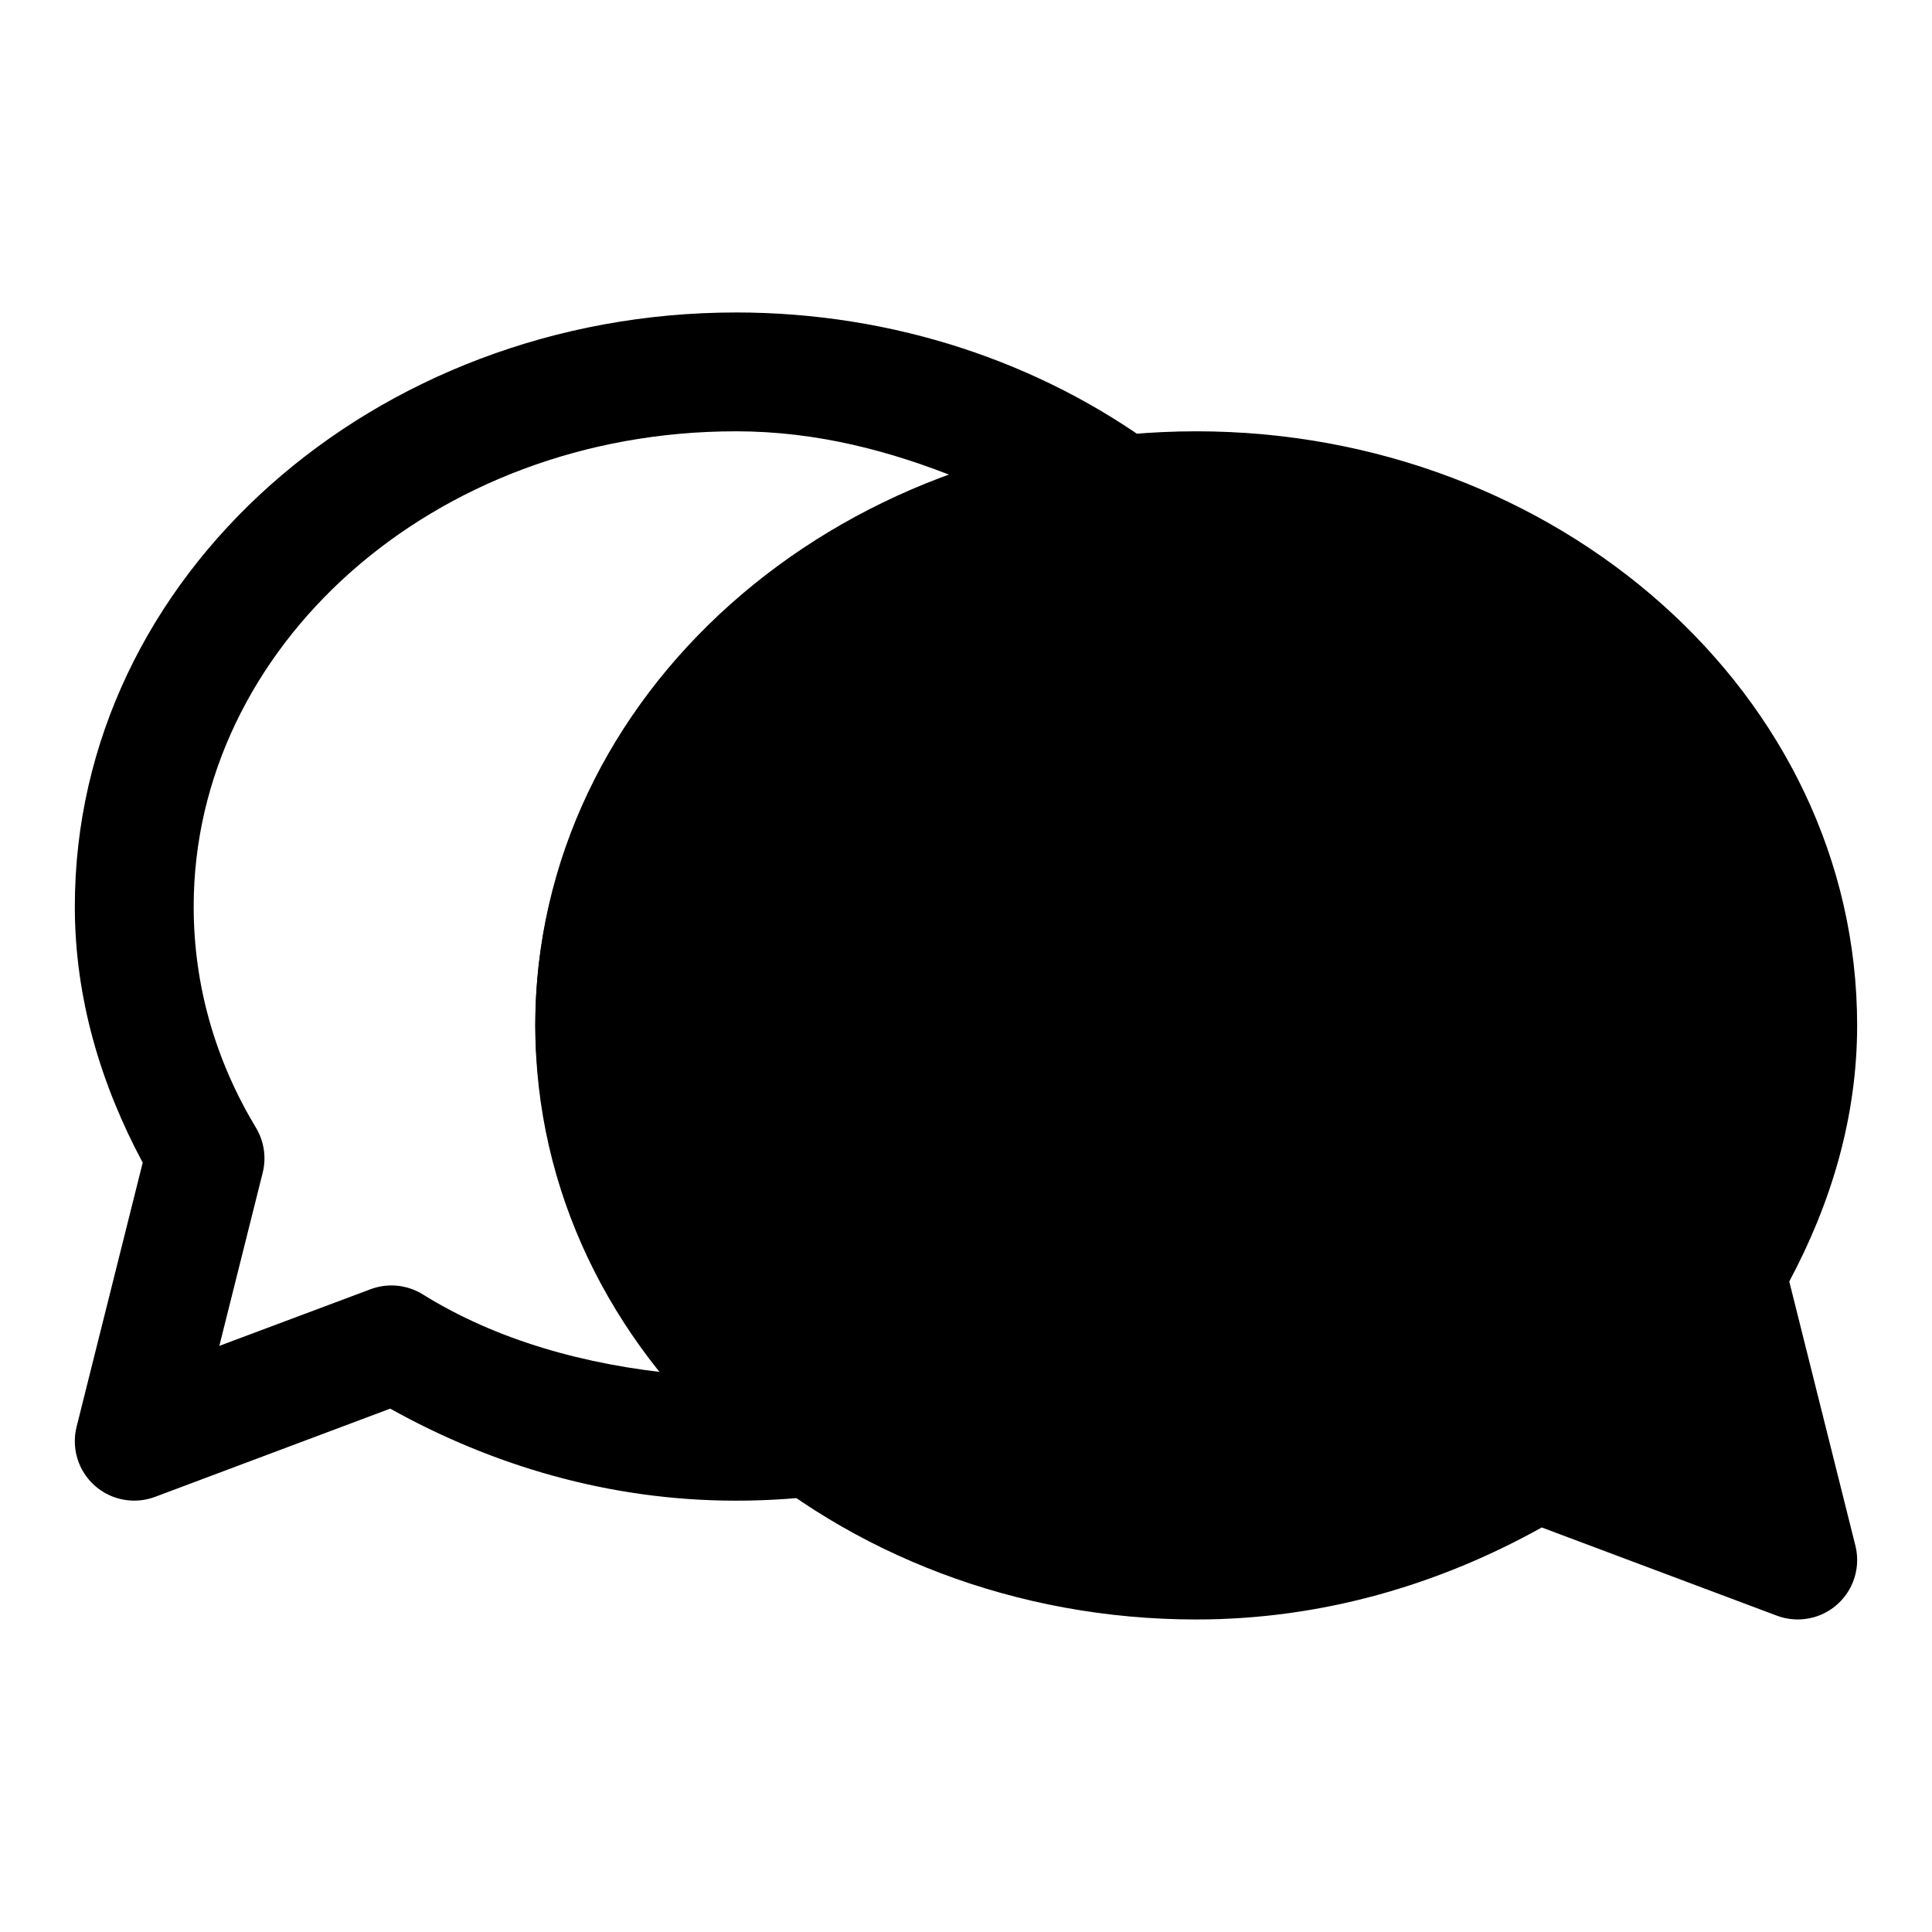
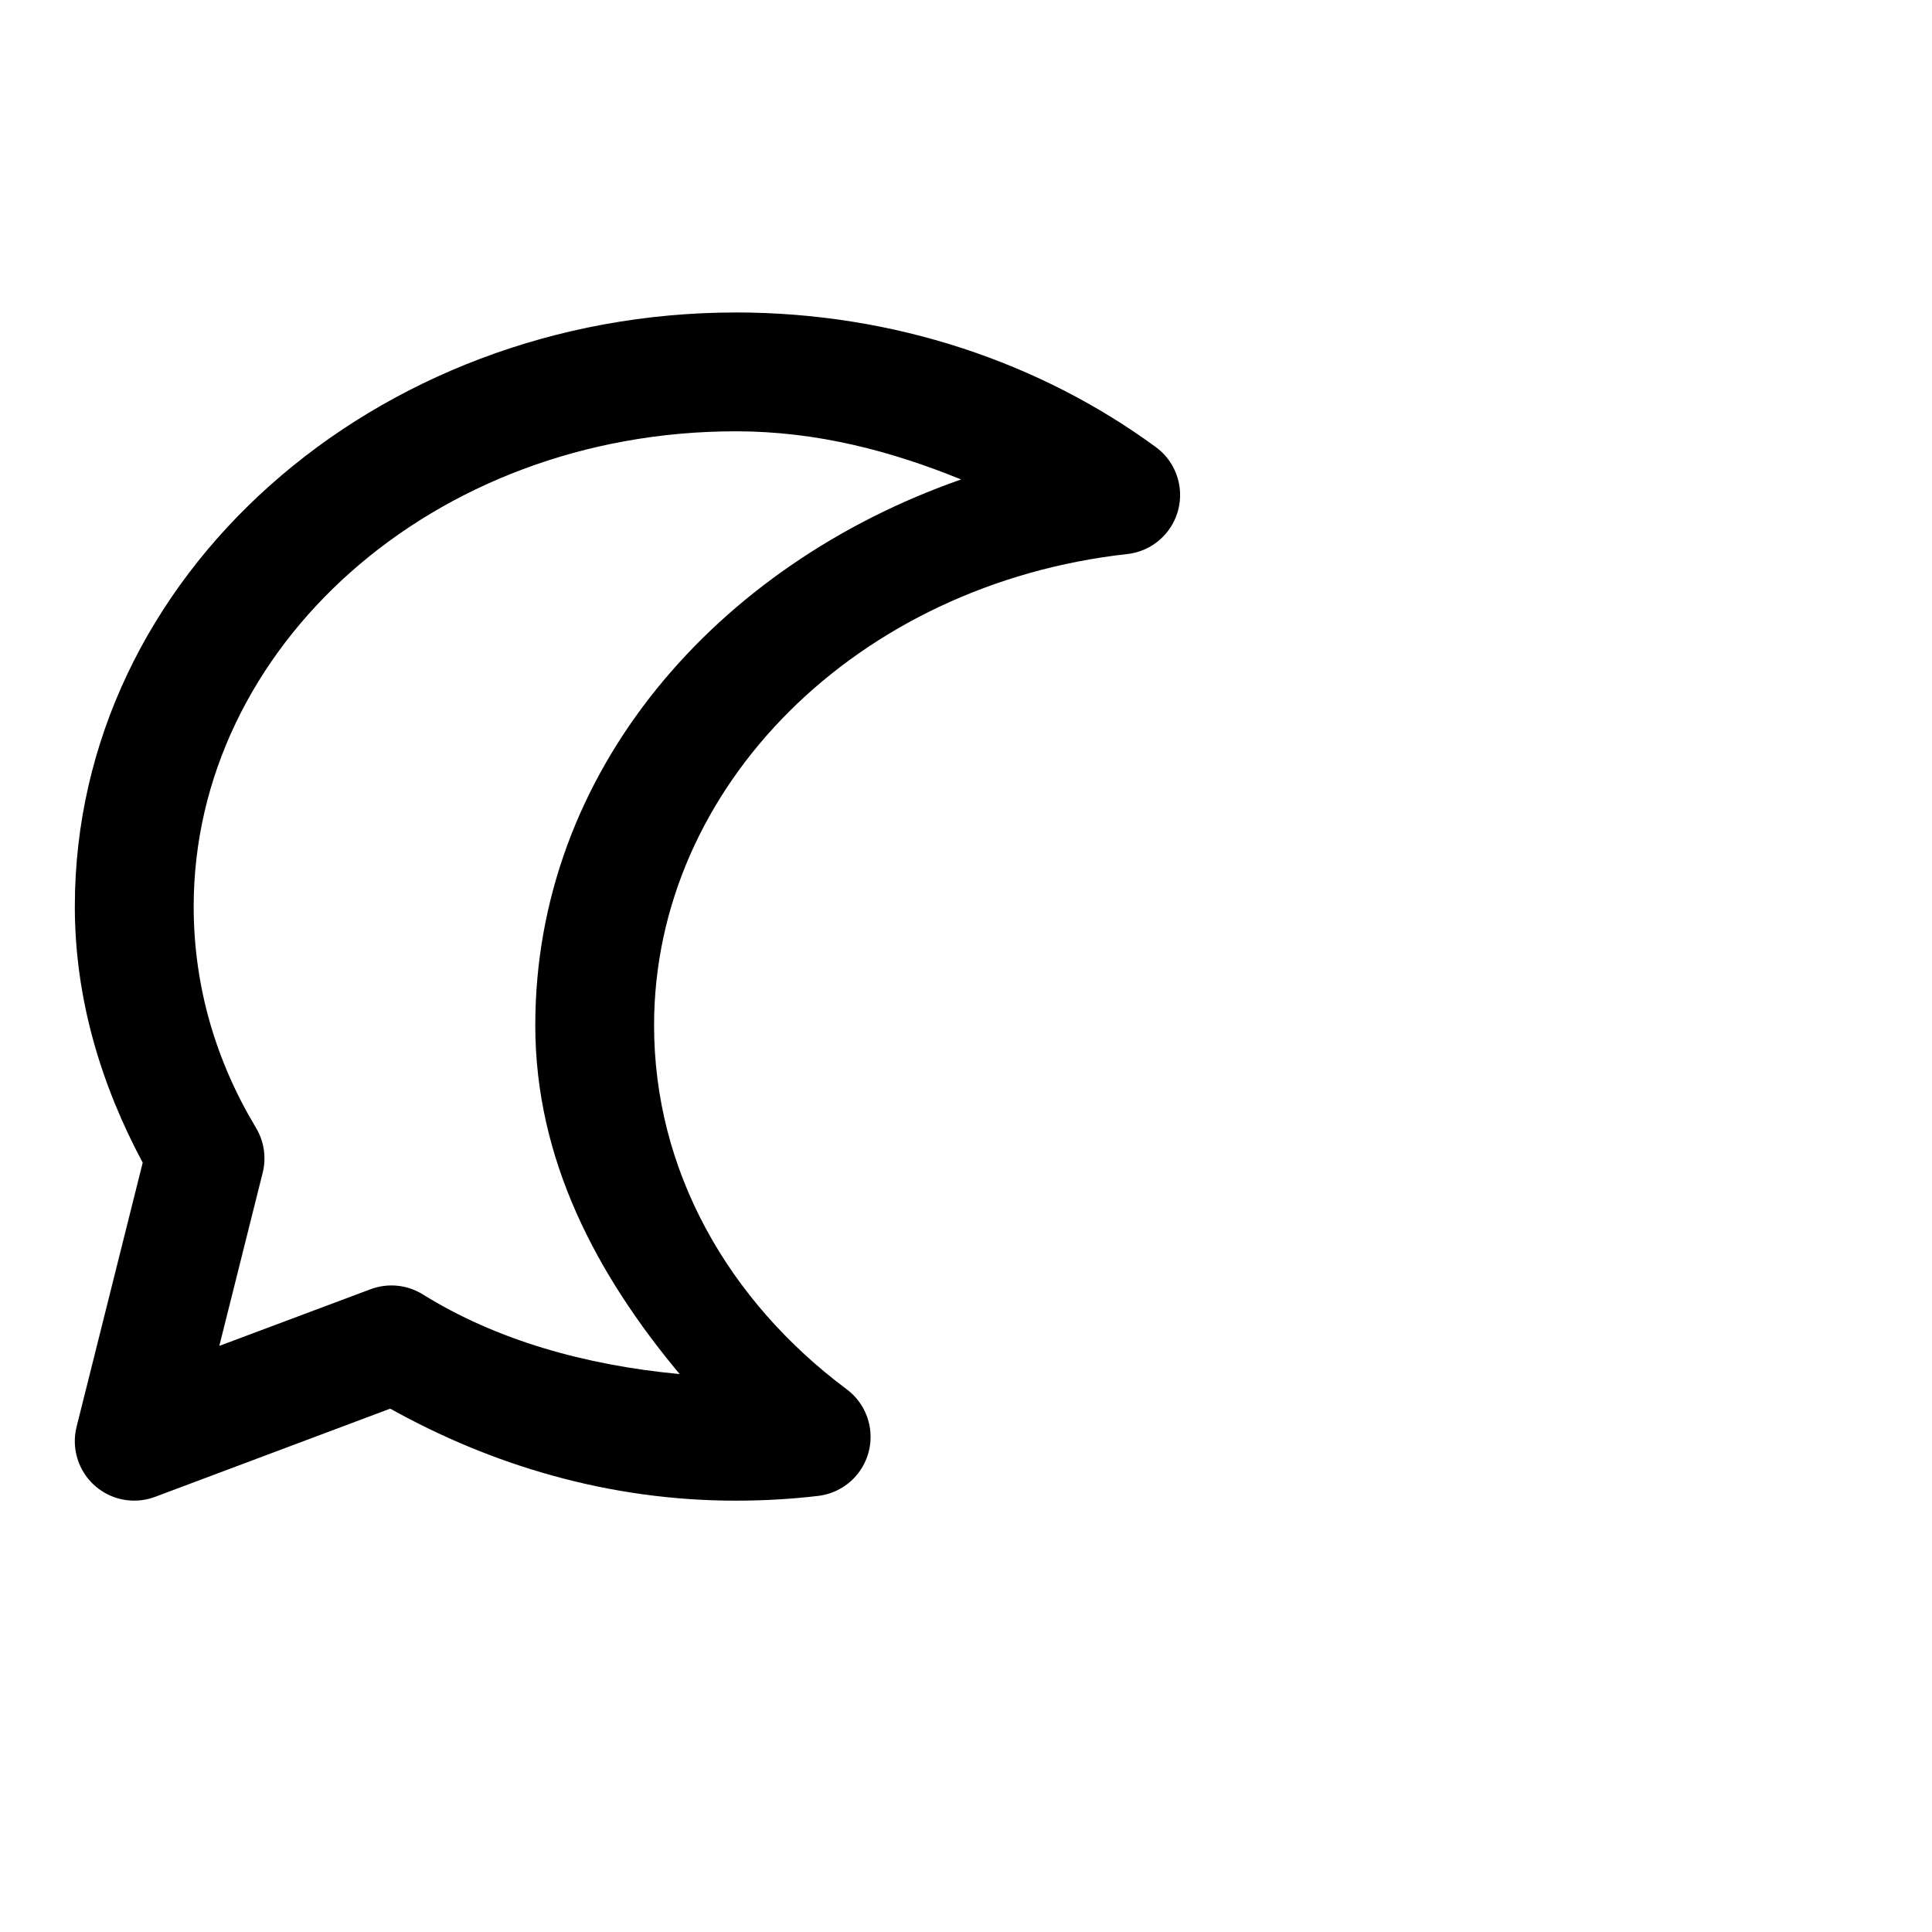
<svg xmlns="http://www.w3.org/2000/svg" fill="#000000" width="800px" height="800px" version="1.1" viewBox="144 144 512 512">
  <g>
-     <path d="m461.01 258.3c-95.555 0-175.15 69.652-175.15 157.44 0 87.789 79.598 157.44 175.15 157.44 33.691 0 64.715-9.418 91.574-24.387l62.297 23.371c3.602 1.352 7.57 1.34 11.164-0.031 3.594-1.375 6.559-4.016 8.336-7.426 1.777-3.41 2.246-7.352 1.32-11.086l-17.527-70.016c11.02-20.59 17.988-43.449 17.988-67.867 0-87.789-79.602-157.44-175.15-157.44z" />
    <path d="m338.99 226.81c-95.555 0-175.16 69.652-175.16 157.44 0 24.418 6.969 47.277 17.988 67.867l-17.527 70.02 0.004-0.004c-0.93 3.734-0.461 7.676 1.316 11.086 1.781 3.41 4.746 6.051 8.336 7.426 3.594 1.371 7.562 1.383 11.164 0.031l62.301-23.371c26.859 14.969 57.879 24.387 91.574 24.387 7.371 0 14.652-0.414 21.832-1.262 4.195-0.496 8.016-2.656 10.602-5.996 2.586-3.344 3.723-7.582 3.148-11.77-0.57-4.188-2.801-7.969-6.188-10.492-31.551-23.551-51.043-58.031-51.043-96.434 0-63.32 53.773-116.95 125.4-124.91 4.227-0.469 8.082-2.629 10.691-5.988s3.75-7.633 3.16-11.844c-0.59-4.211-2.856-8.008-6.289-10.52-30.477-22.316-69.234-35.672-111.31-35.672zm0 31.488c21.652 0 41.348 5.297 59.715 12.762-64.926 22.699-112.85 77.348-112.85 144.68 0 35.617 16.301 66.098 38.254 92.402-25.078-2.344-48.648-9.023-68.082-21.125-4.152-2.57-9.266-3.07-13.84-1.352l-40.066 15.008 11.5-45.91c1.004-4.062 0.352-8.355-1.812-11.934-10.594-17.602-16.484-37.43-16.484-58.578 0-68.613 63.262-125.95 143.67-125.95z" />
  </g>
</svg>